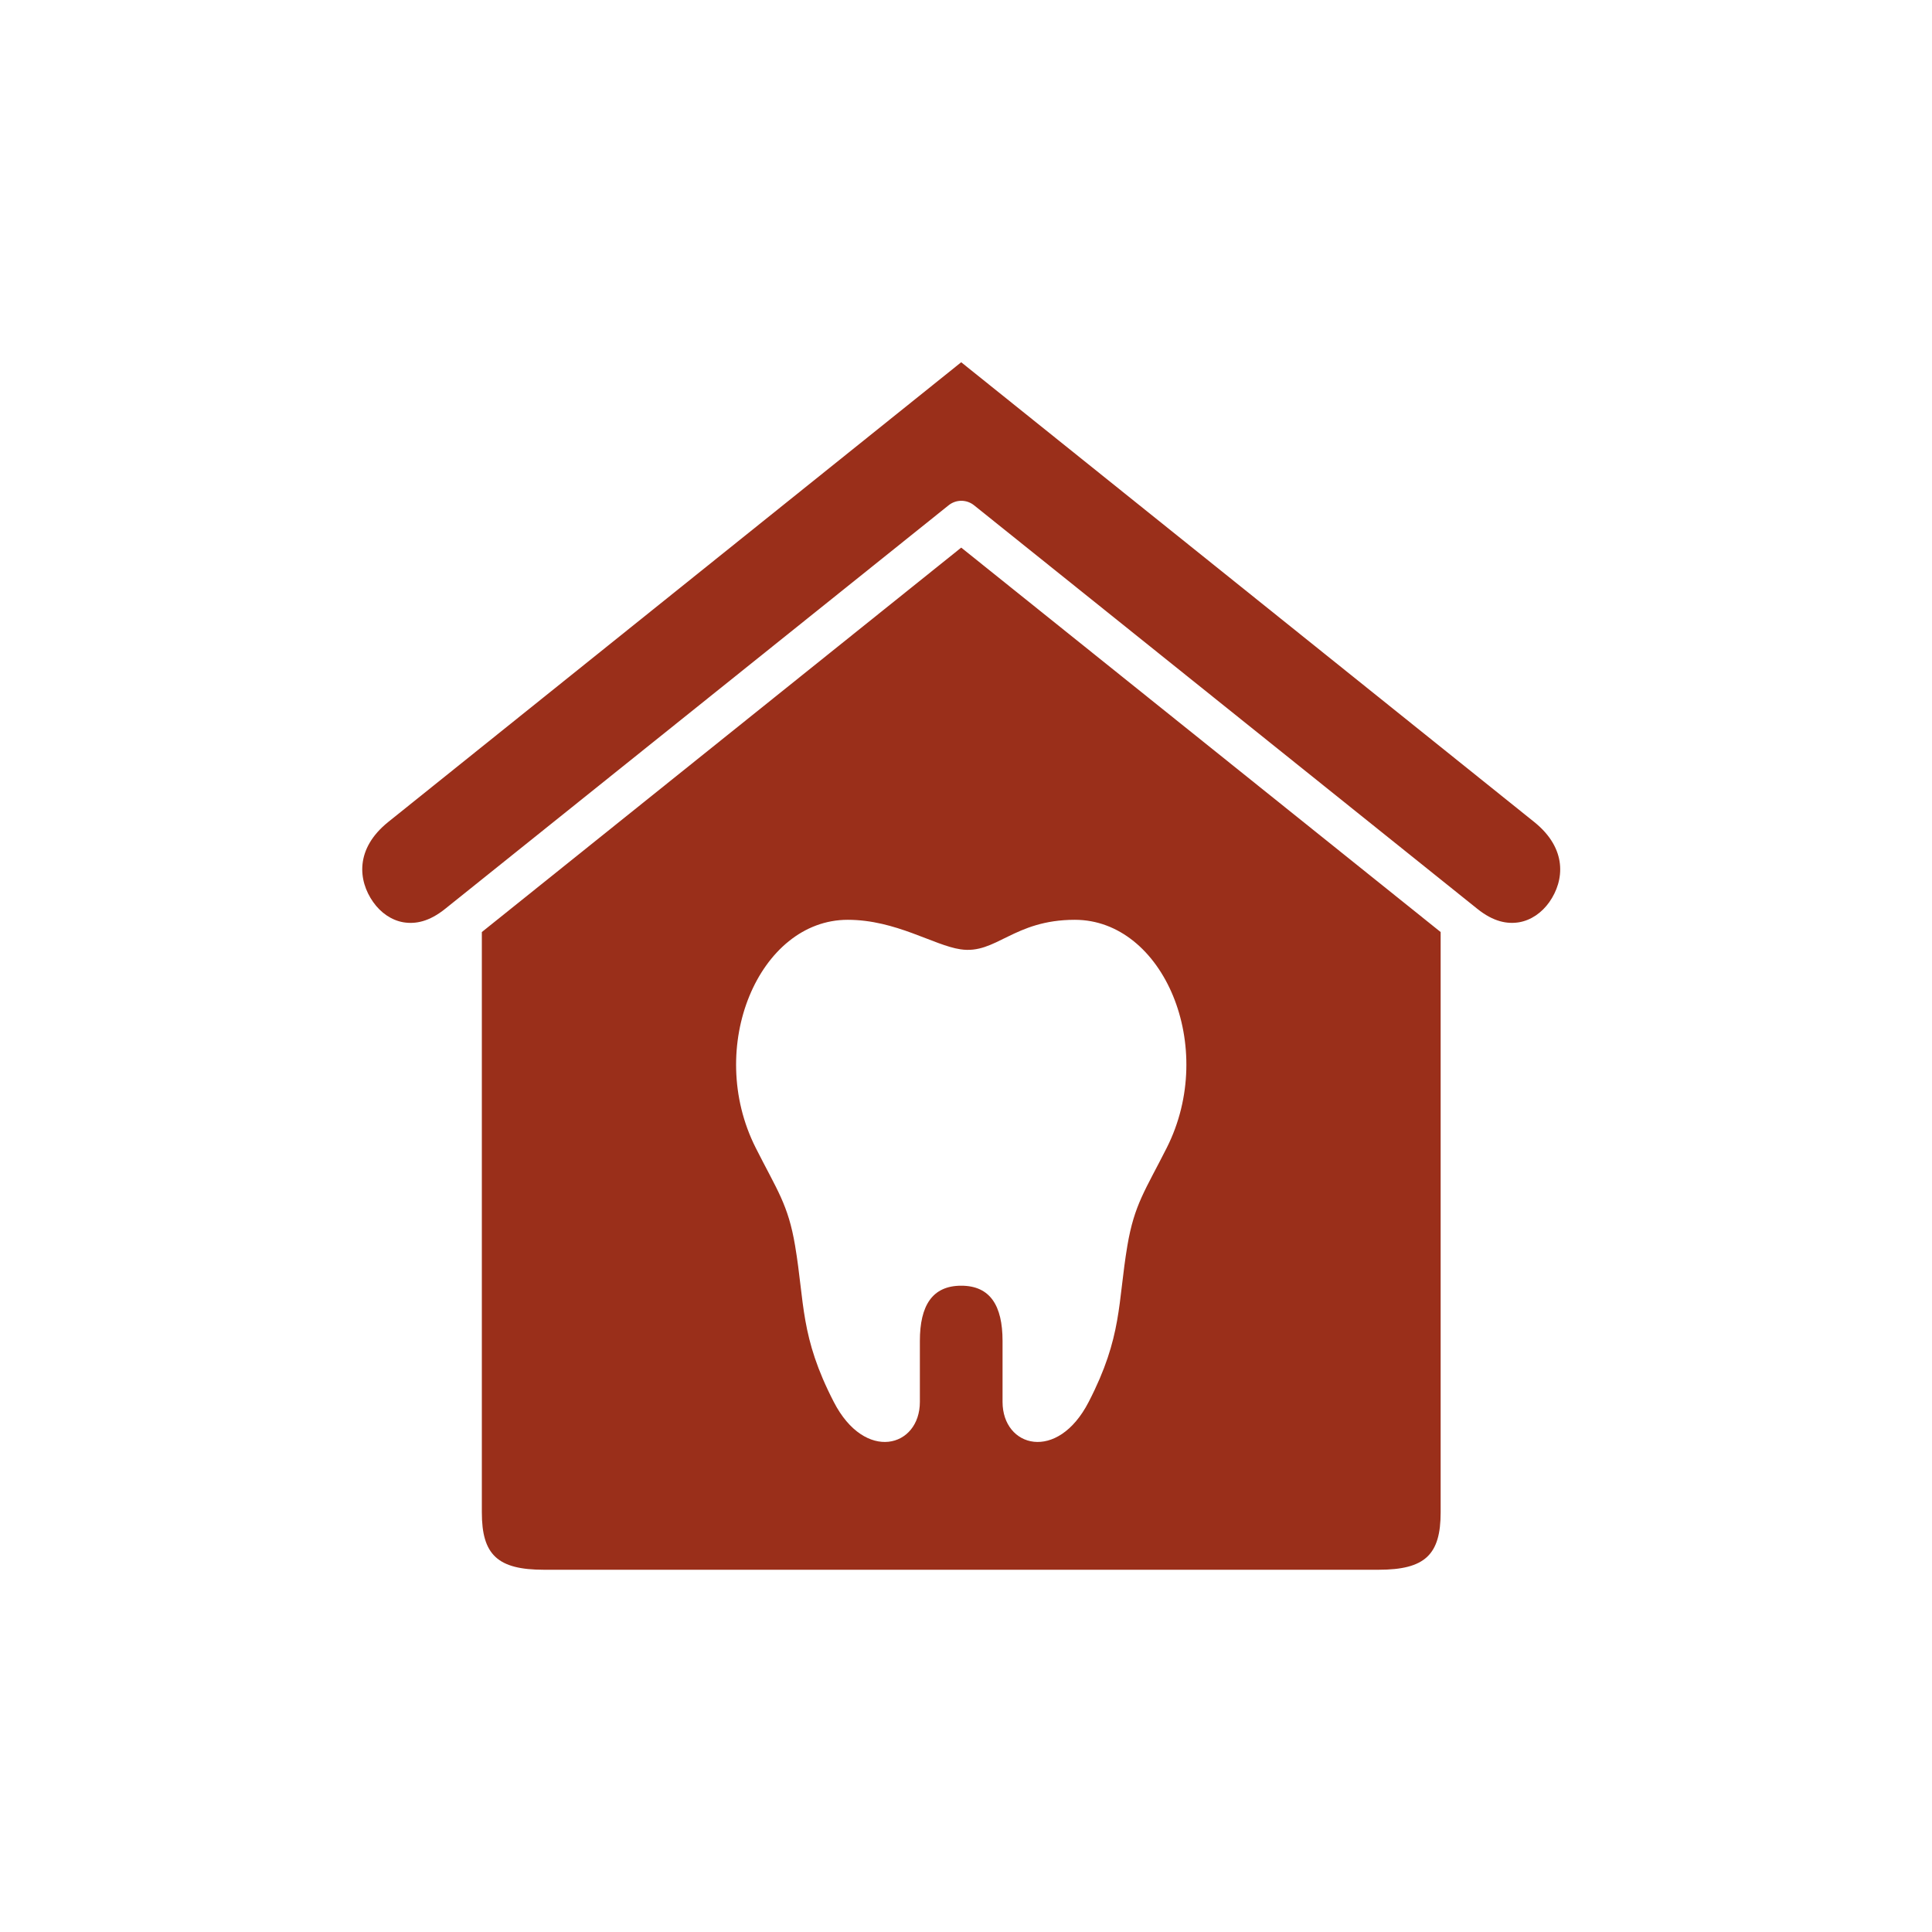
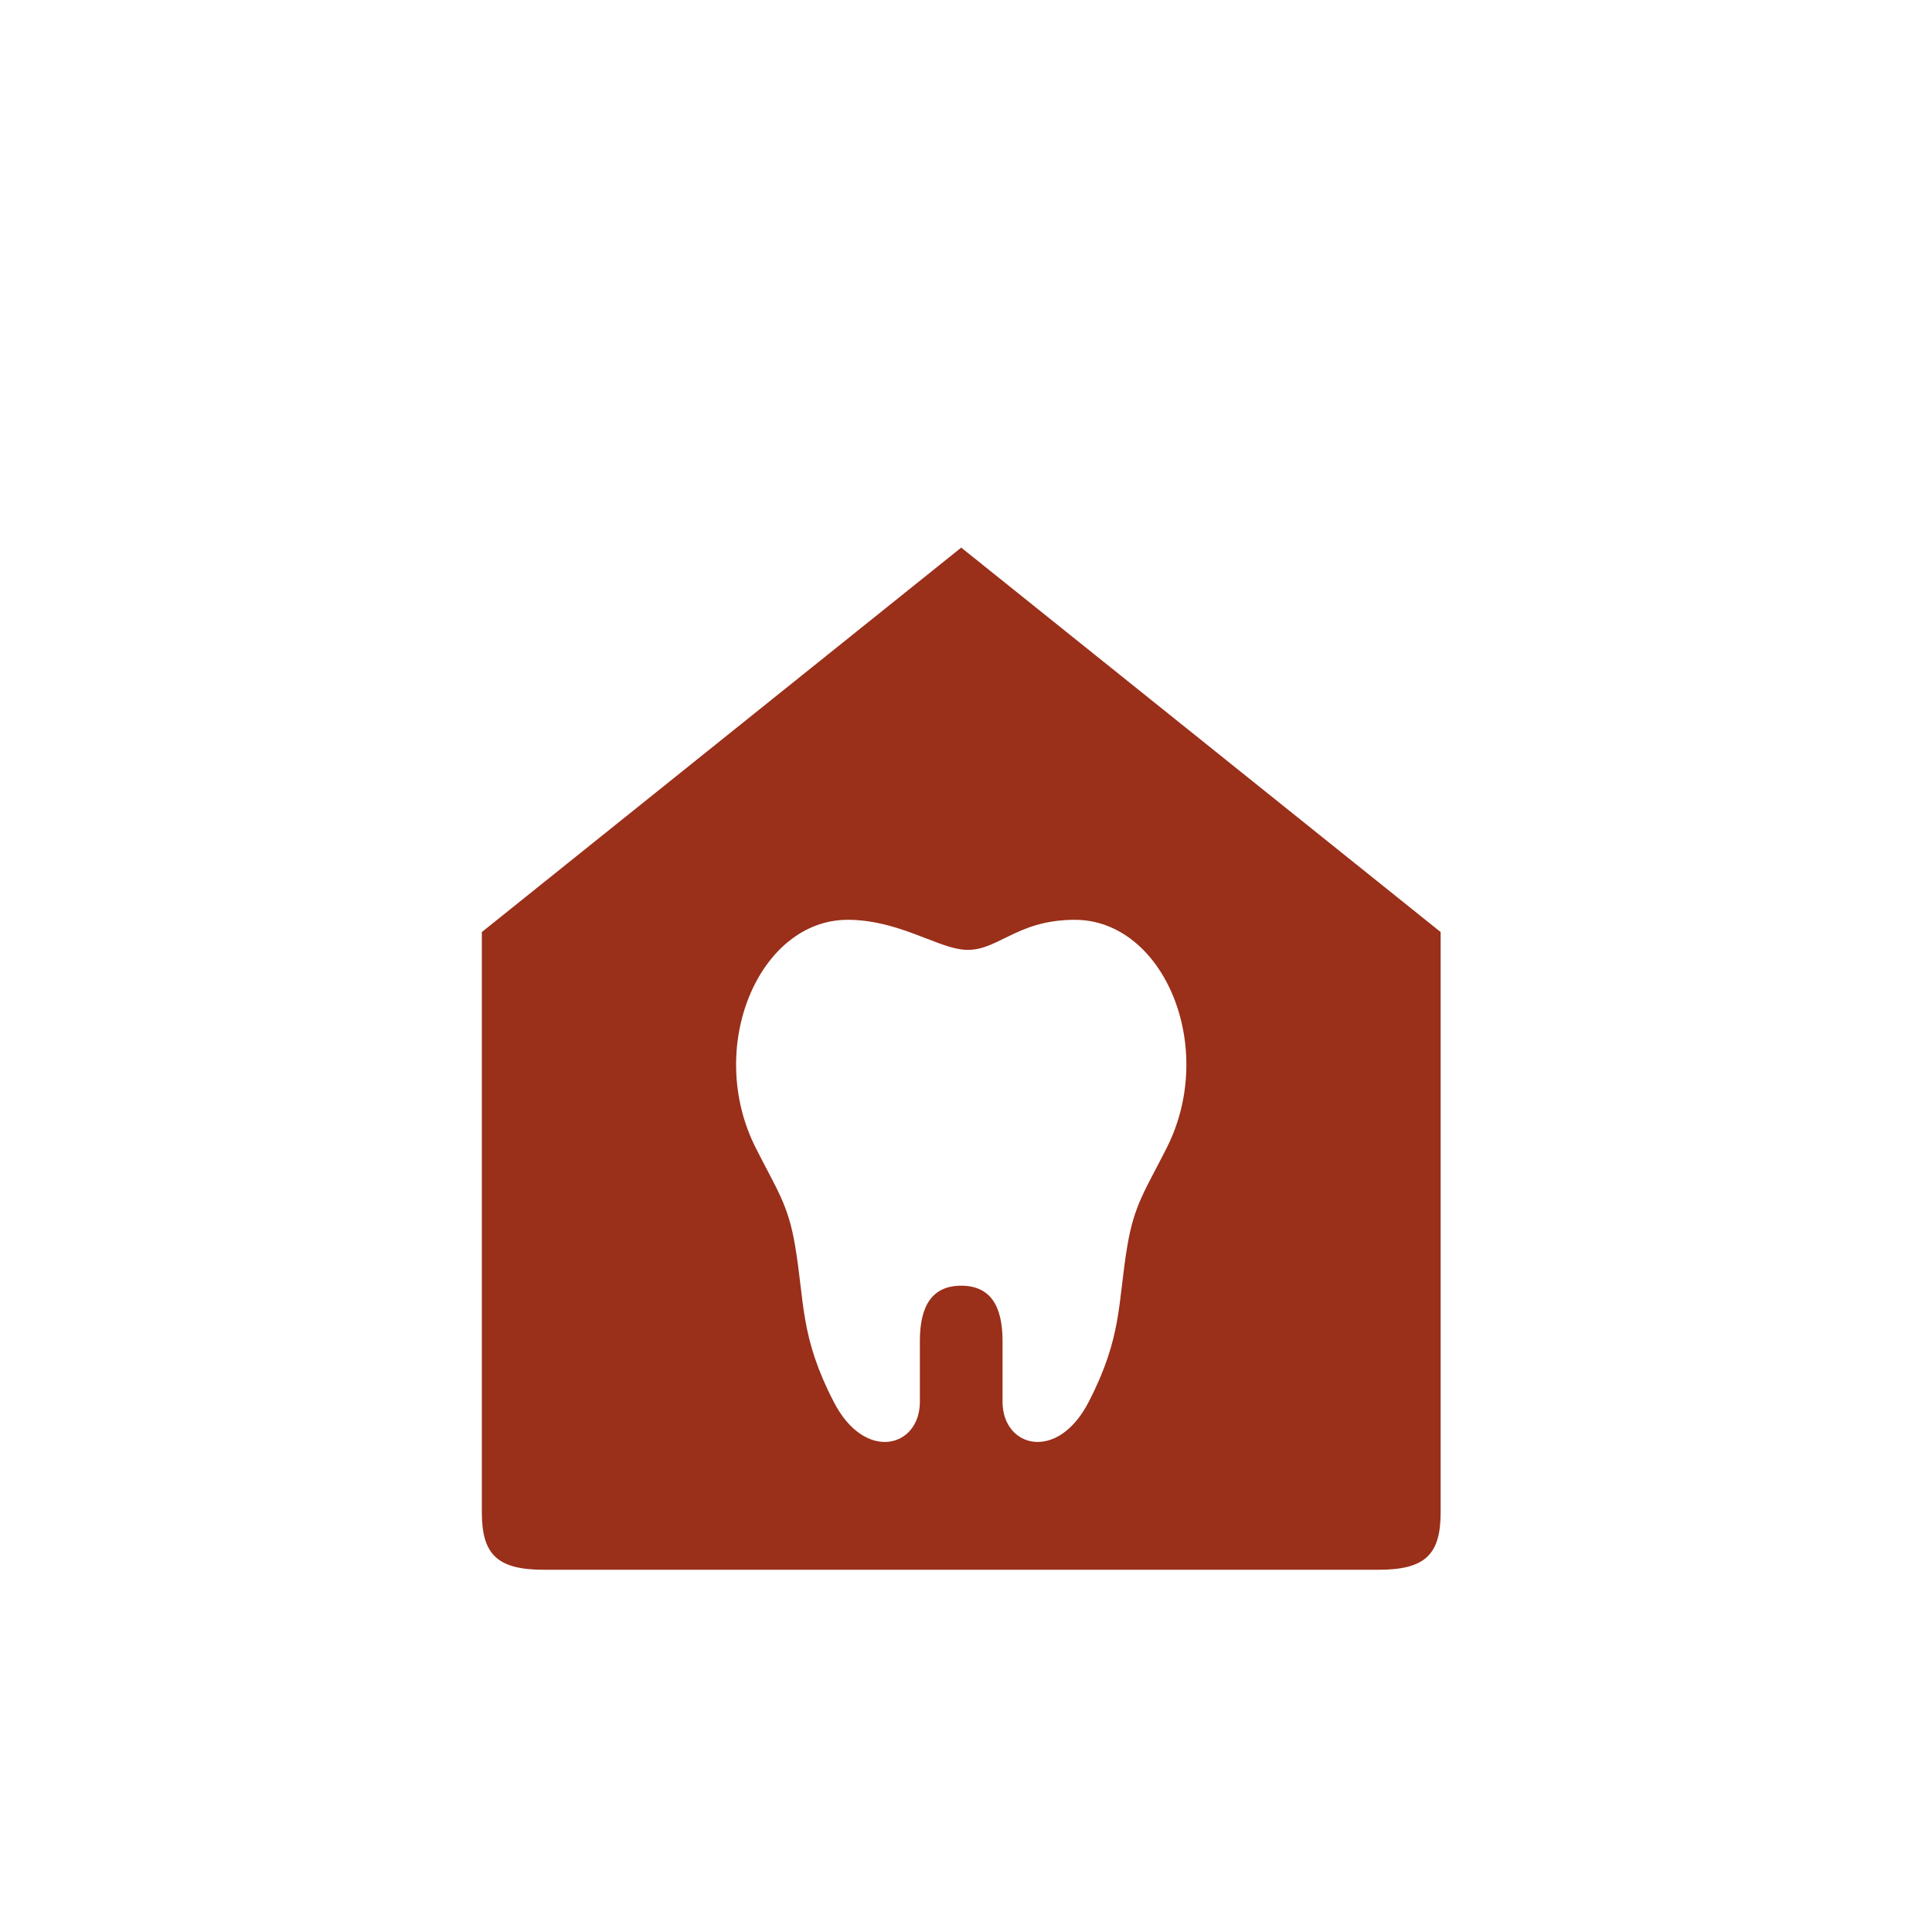
<svg xmlns="http://www.w3.org/2000/svg" width="192" height="192" viewBox="0 0 192 192" fill="none">
-   <path d="M95.523 36L152.473 81.692C155.765 84.34 155.477 87.496 153.976 89.641C153.221 90.713 152.148 91.451 150.965 91.655C149.788 91.847 148.421 91.613 146.797 90.305L96.813 50.224C96.07 49.617 95.005 49.617 94.261 50.224L44.256 90.307C42.632 91.615 41.272 91.849 40.087 91.656C38.91 91.452 37.839 90.715 37.084 89.642C35.571 87.498 35.287 84.341 38.575 81.693L95.523 36Z" fill="#9A2F1A" />
  <path d="M84.245 91.409C89.028 91.409 92.807 93.956 95.456 94.342C98.988 94.874 100.705 91.409 106.816 91.409C115.624 91.409 121.007 104.046 115.949 114.071C113.823 118.281 112.73 119.699 112.038 123.787C111.076 129.49 111.548 132.819 108.195 139.316C105.087 145.357 99.632 143.846 99.632 139.316V133.259C99.632 129.746 98.398 127.772 95.524 127.772C92.654 127.772 91.416 129.746 91.416 133.259V139.316C91.416 143.846 85.961 145.357 82.857 139.316C79.505 132.819 79.976 129.49 79.014 123.787C78.327 119.699 77.225 118.278 75.103 114.071C70.044 104.047 75.439 91.409 84.245 91.409ZM95.525 54.421L47.885 92.626V150.301C47.885 154.499 49.437 156 54.047 156H137.008C141.626 156 143.17 154.497 143.17 150.301L143.17 92.626L95.525 54.421Z" fill="#9A2F1A" />
</svg>